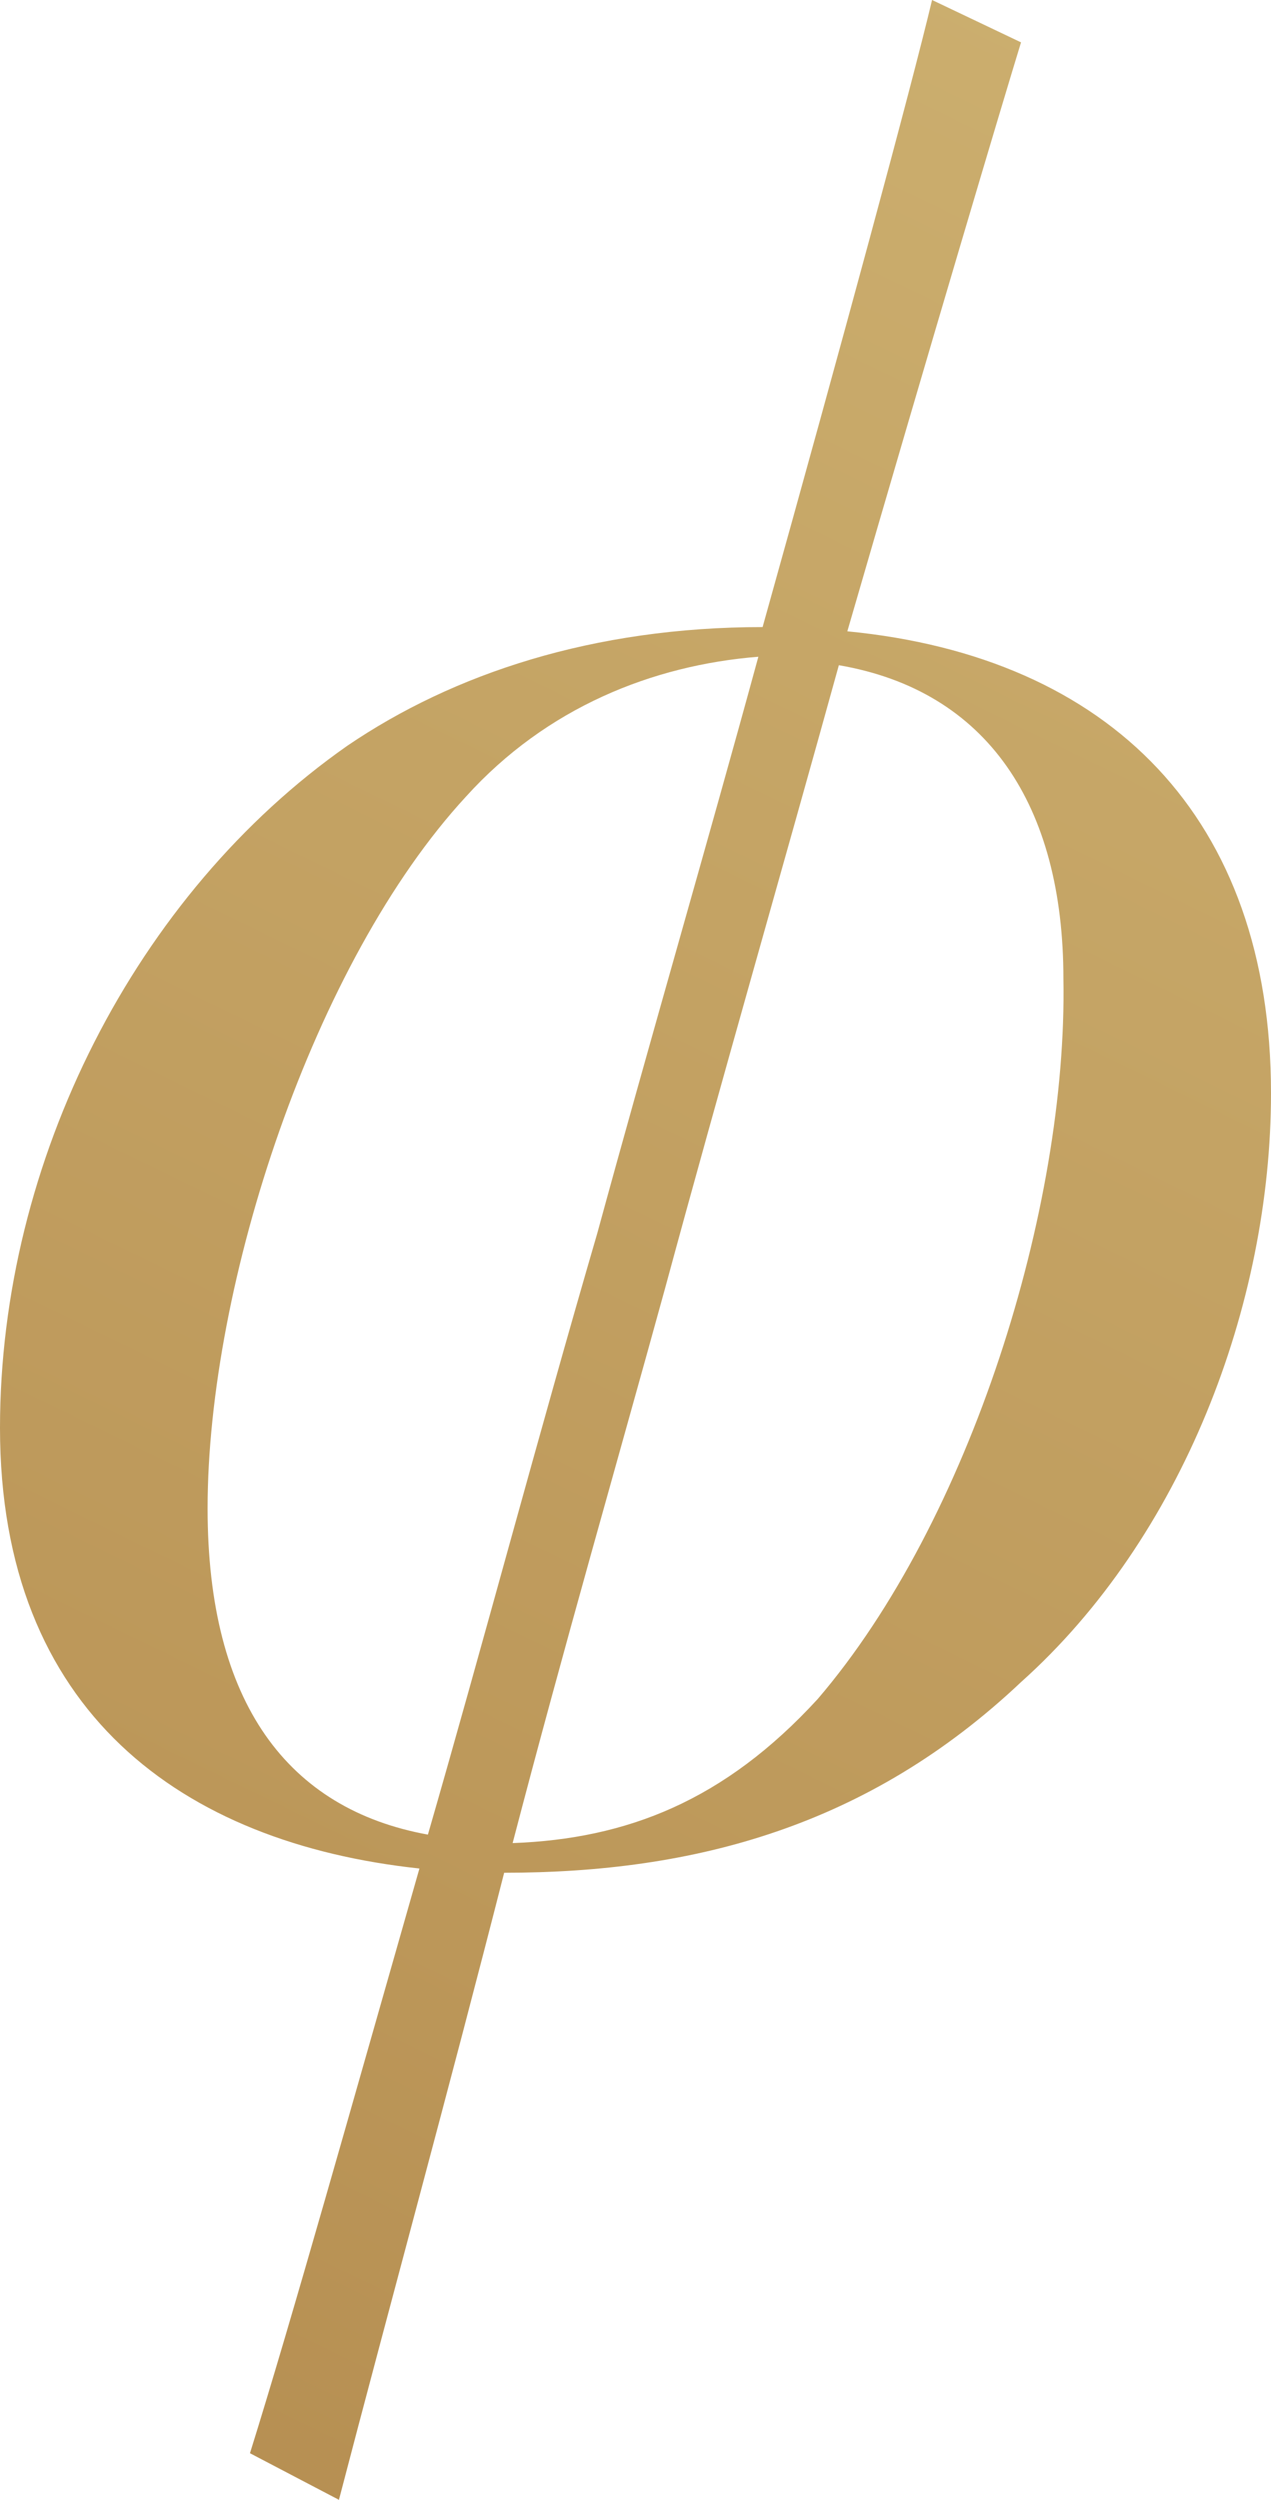
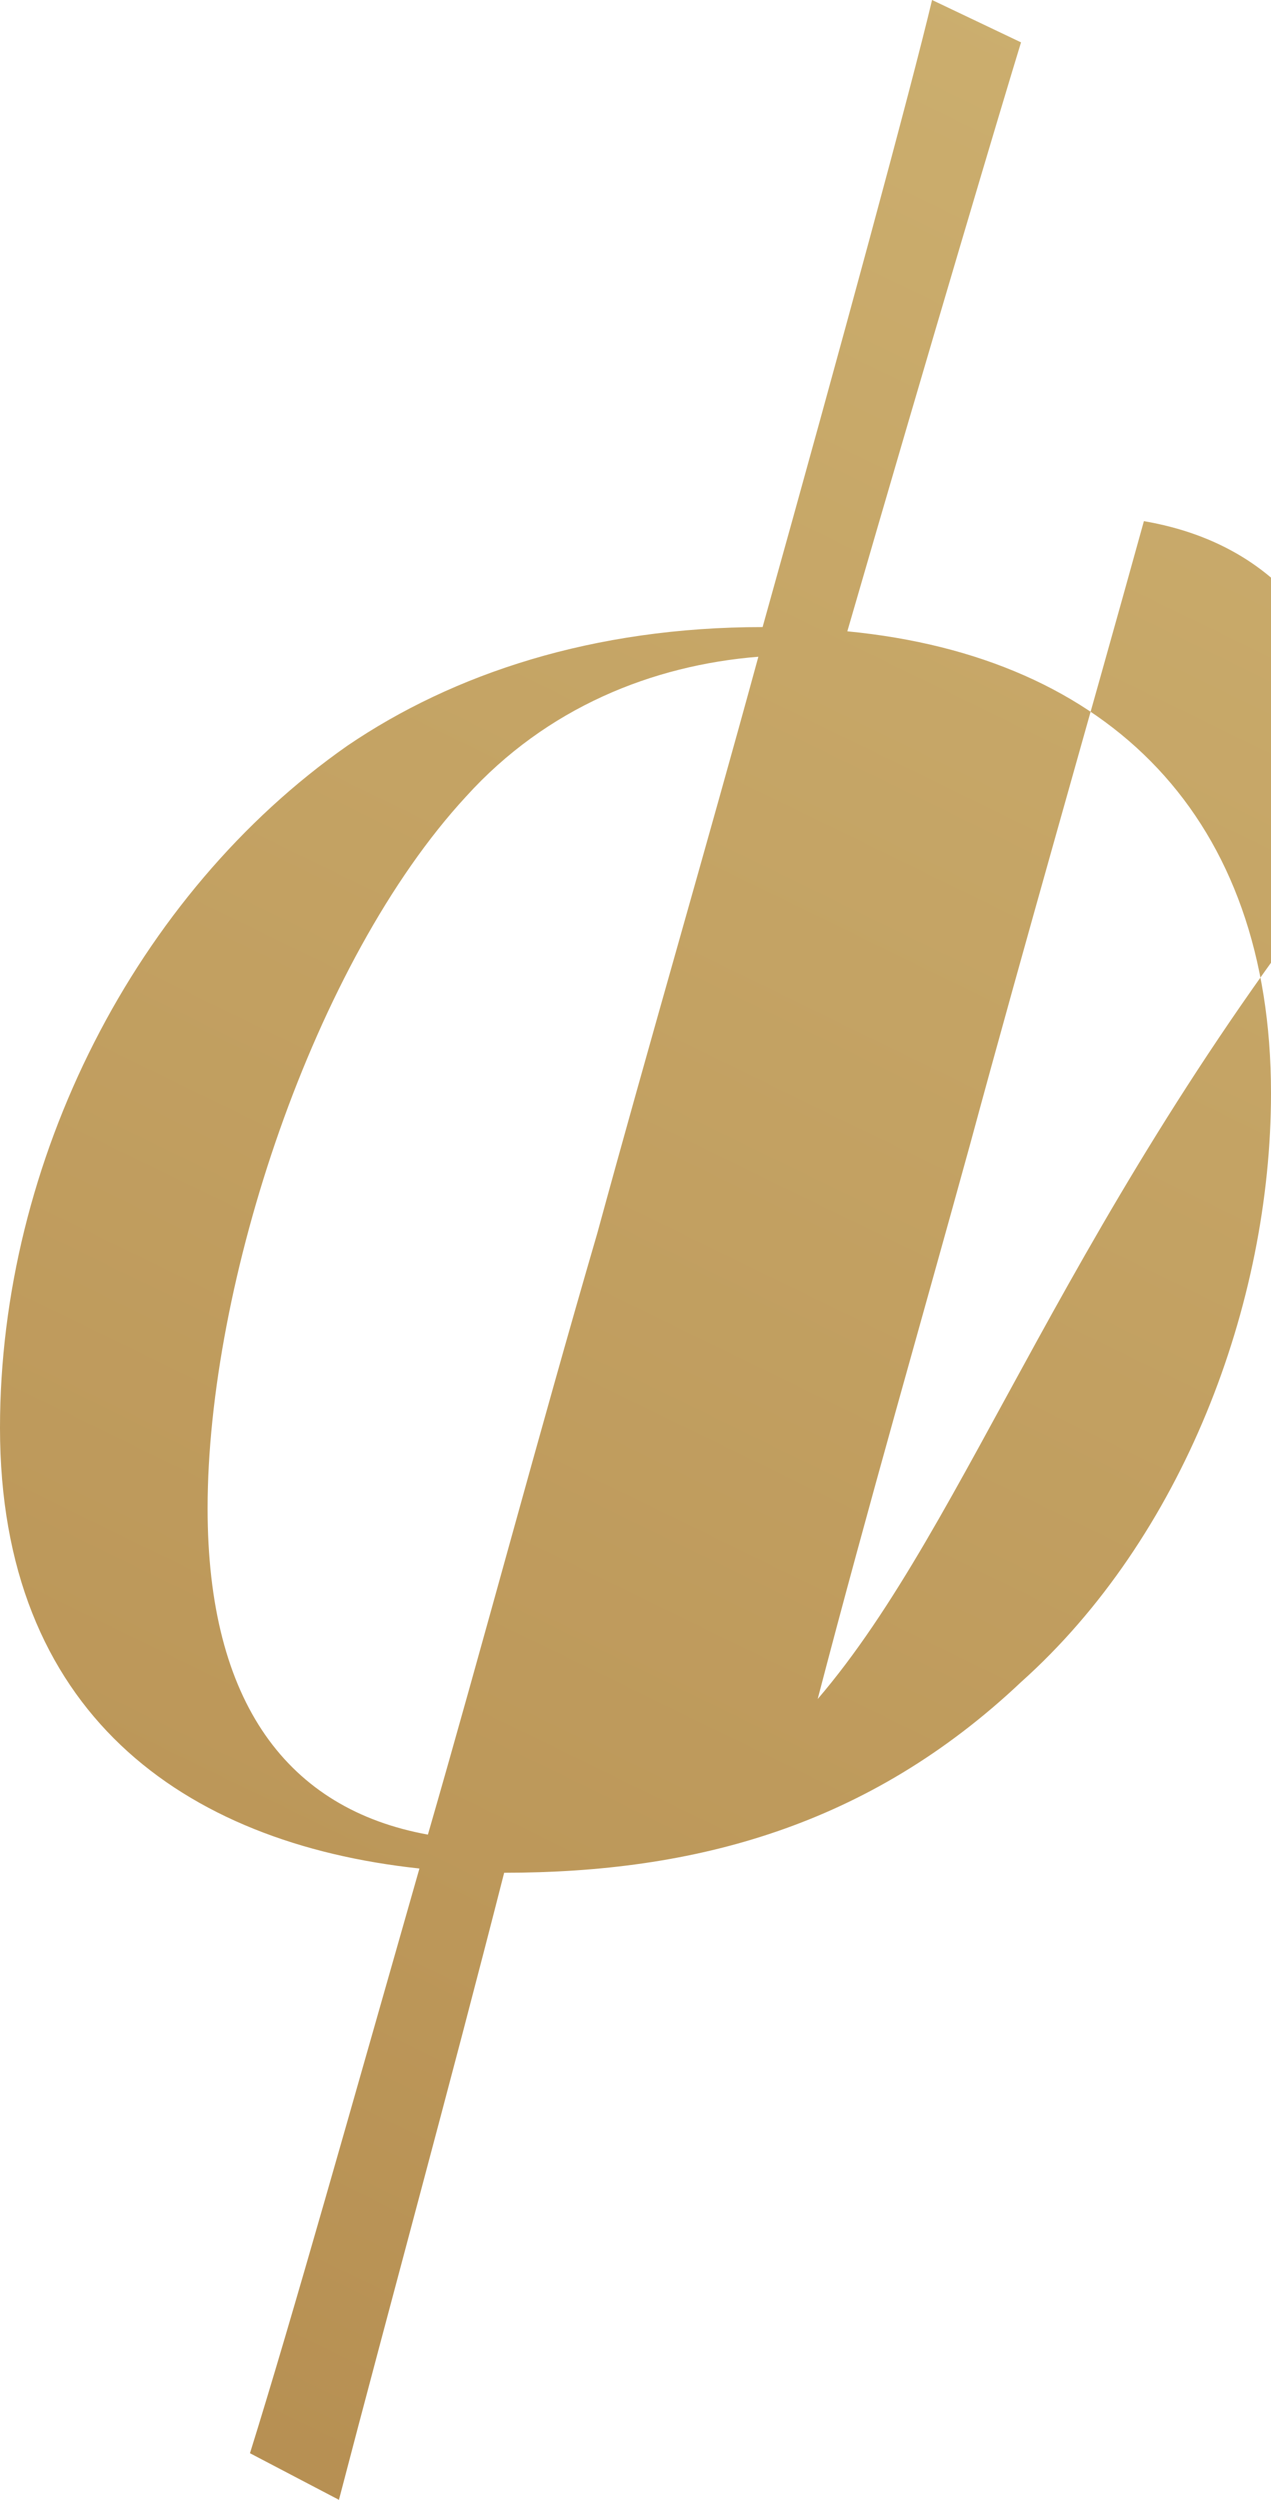
<svg xmlns="http://www.w3.org/2000/svg" version="1.1" id="Layer_1" x="0px" y="0px" viewBox="0 0 30 59" style="enable-background:new 0 0 30 59;" xml:space="preserve">
  <style type="text/css">
	.st0{fill:url(#SVGID_1_);}
</style>
  <linearGradient id="SVGID_1_" gradientUnits="userSpaceOnUse" x1="1.458" y1="57.435" x2="29.289" y2="0.478">
    <stop offset="0" style="stop-color:#B68F52" />
    <stop offset="0.23" style="stop-color:#BC9759" />
    <stop offset="1" style="stop-color:#CCAF6F" />
  </linearGradient>
-   <path class="st0" d="M20,14.9C22,8,23.7,2.3,24.1,1l-2.1-1c-0.5,2.1-2.1,8-4,14.8c-4,0-7.3,1.1-9.8,2.8C3.2,21.1,0,27.4,0,33.7  c0,6.7,4.3,9.8,9.9,10.4c-1.6,5.6-3,10.6-4,13.8L8,59c1.2-4.6,2.6-9.7,3.9-14.8c0,0,0,0,0,0c4.5,0,8.6-1.1,12.2-4.5  c3.8-3.4,5.9-8.9,5.9-13.9C30,19.3,26.2,15.5,20,14.9z M4.9,35.6c0-5.3,2.5-12.9,6.1-16.8c1.9-2.1,4.4-3.1,6.9-3.3  c-1.2,4.4-2.6,9.2-3.8,13.6c-1.4,4.8-2.7,9.7-4,14.2C6.8,42.7,4.9,40.2,4.9,35.6z M19.3,40.1c-2.2,2.4-4.5,3.3-7.2,3.4  c1.2-4.6,2.5-9.1,3.6-13.1c1.3-4.8,2.8-10,4.1-14.7c3.5,0.6,5.3,3.3,5.3,7.4C25.2,28.5,22.9,35.9,19.3,40.1z" />
+   <path class="st0" d="M20,14.9C22,8,23.7,2.3,24.1,1l-2.1-1c-0.5,2.1-2.1,8-4,14.8c-4,0-7.3,1.1-9.8,2.8C3.2,21.1,0,27.4,0,33.7  c0,6.7,4.3,9.8,9.9,10.4c-1.6,5.6-3,10.6-4,13.8L8,59c1.2-4.6,2.6-9.7,3.9-14.8c0,0,0,0,0,0c4.5,0,8.6-1.1,12.2-4.5  c3.8-3.4,5.9-8.9,5.9-13.9C30,19.3,26.2,15.5,20,14.9z M4.9,35.6c0-5.3,2.5-12.9,6.1-16.8c1.9-2.1,4.4-3.1,6.9-3.3  c-1.2,4.4-2.6,9.2-3.8,13.6c-1.4,4.8-2.7,9.7-4,14.2C6.8,42.7,4.9,40.2,4.9,35.6z M19.3,40.1c1.2-4.6,2.5-9.1,3.6-13.1c1.3-4.8,2.8-10,4.1-14.7c3.5,0.6,5.3,3.3,5.3,7.4C25.2,28.5,22.9,35.9,19.3,40.1z" />
</svg>